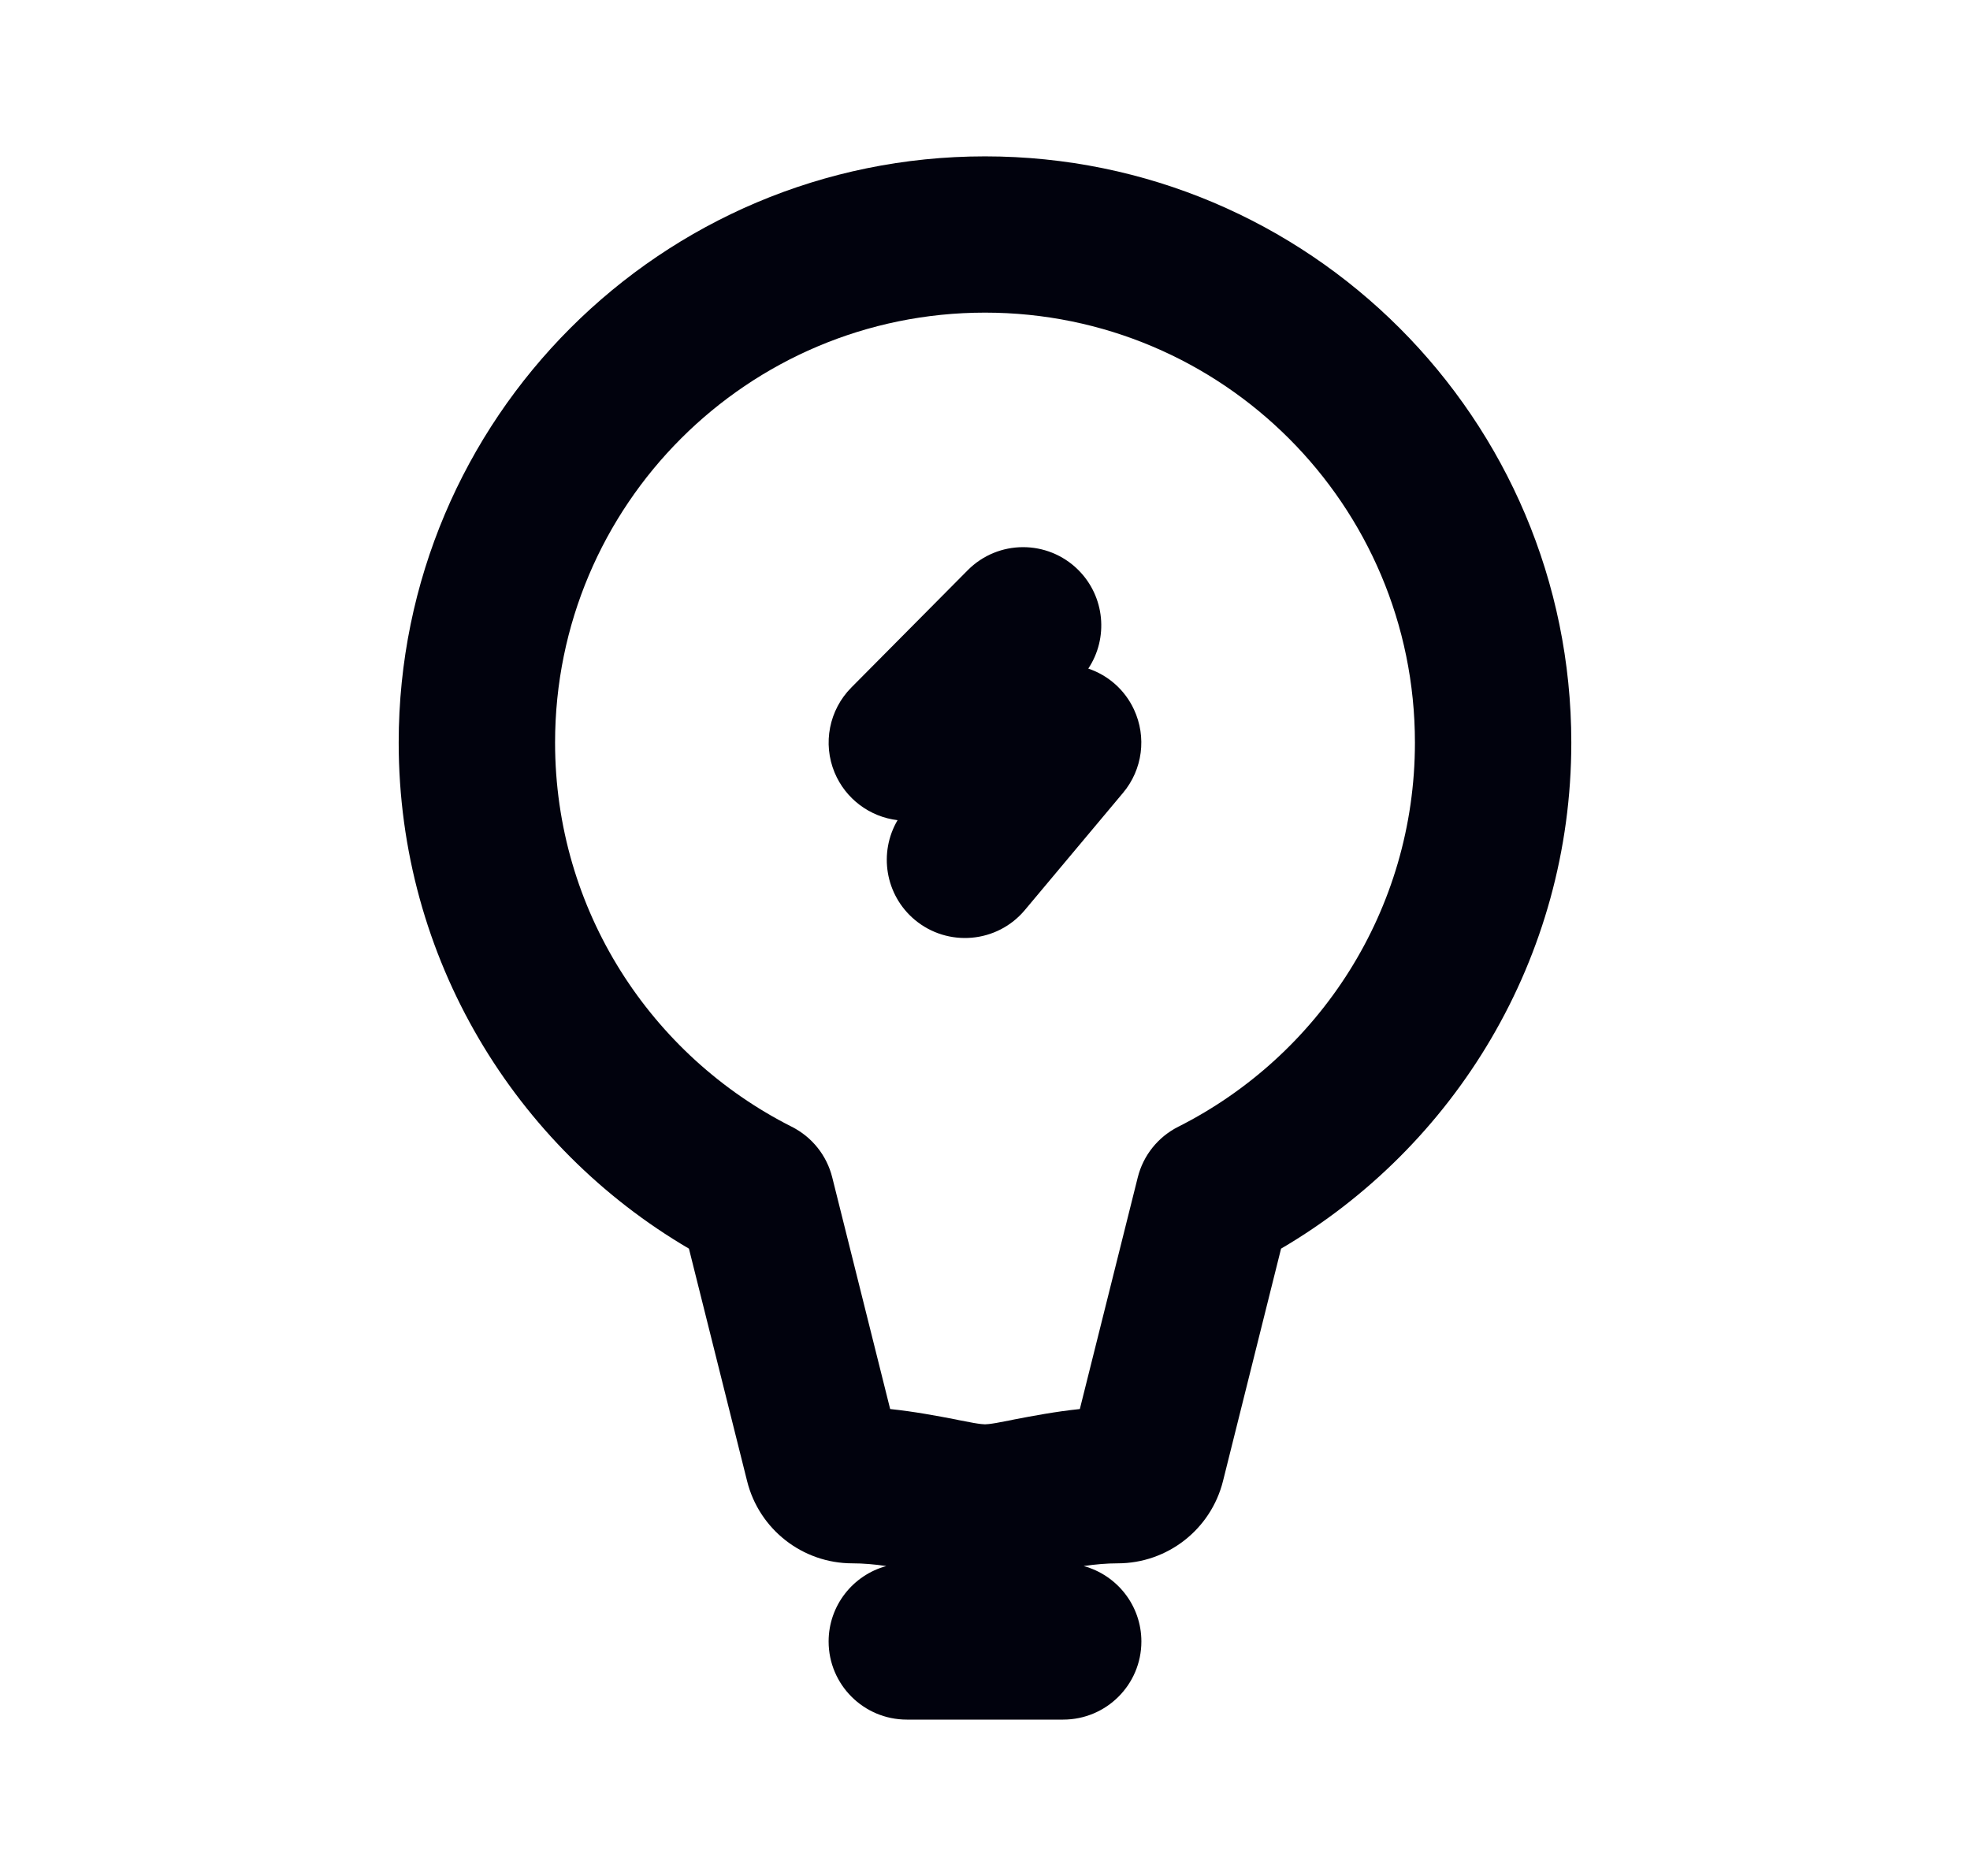
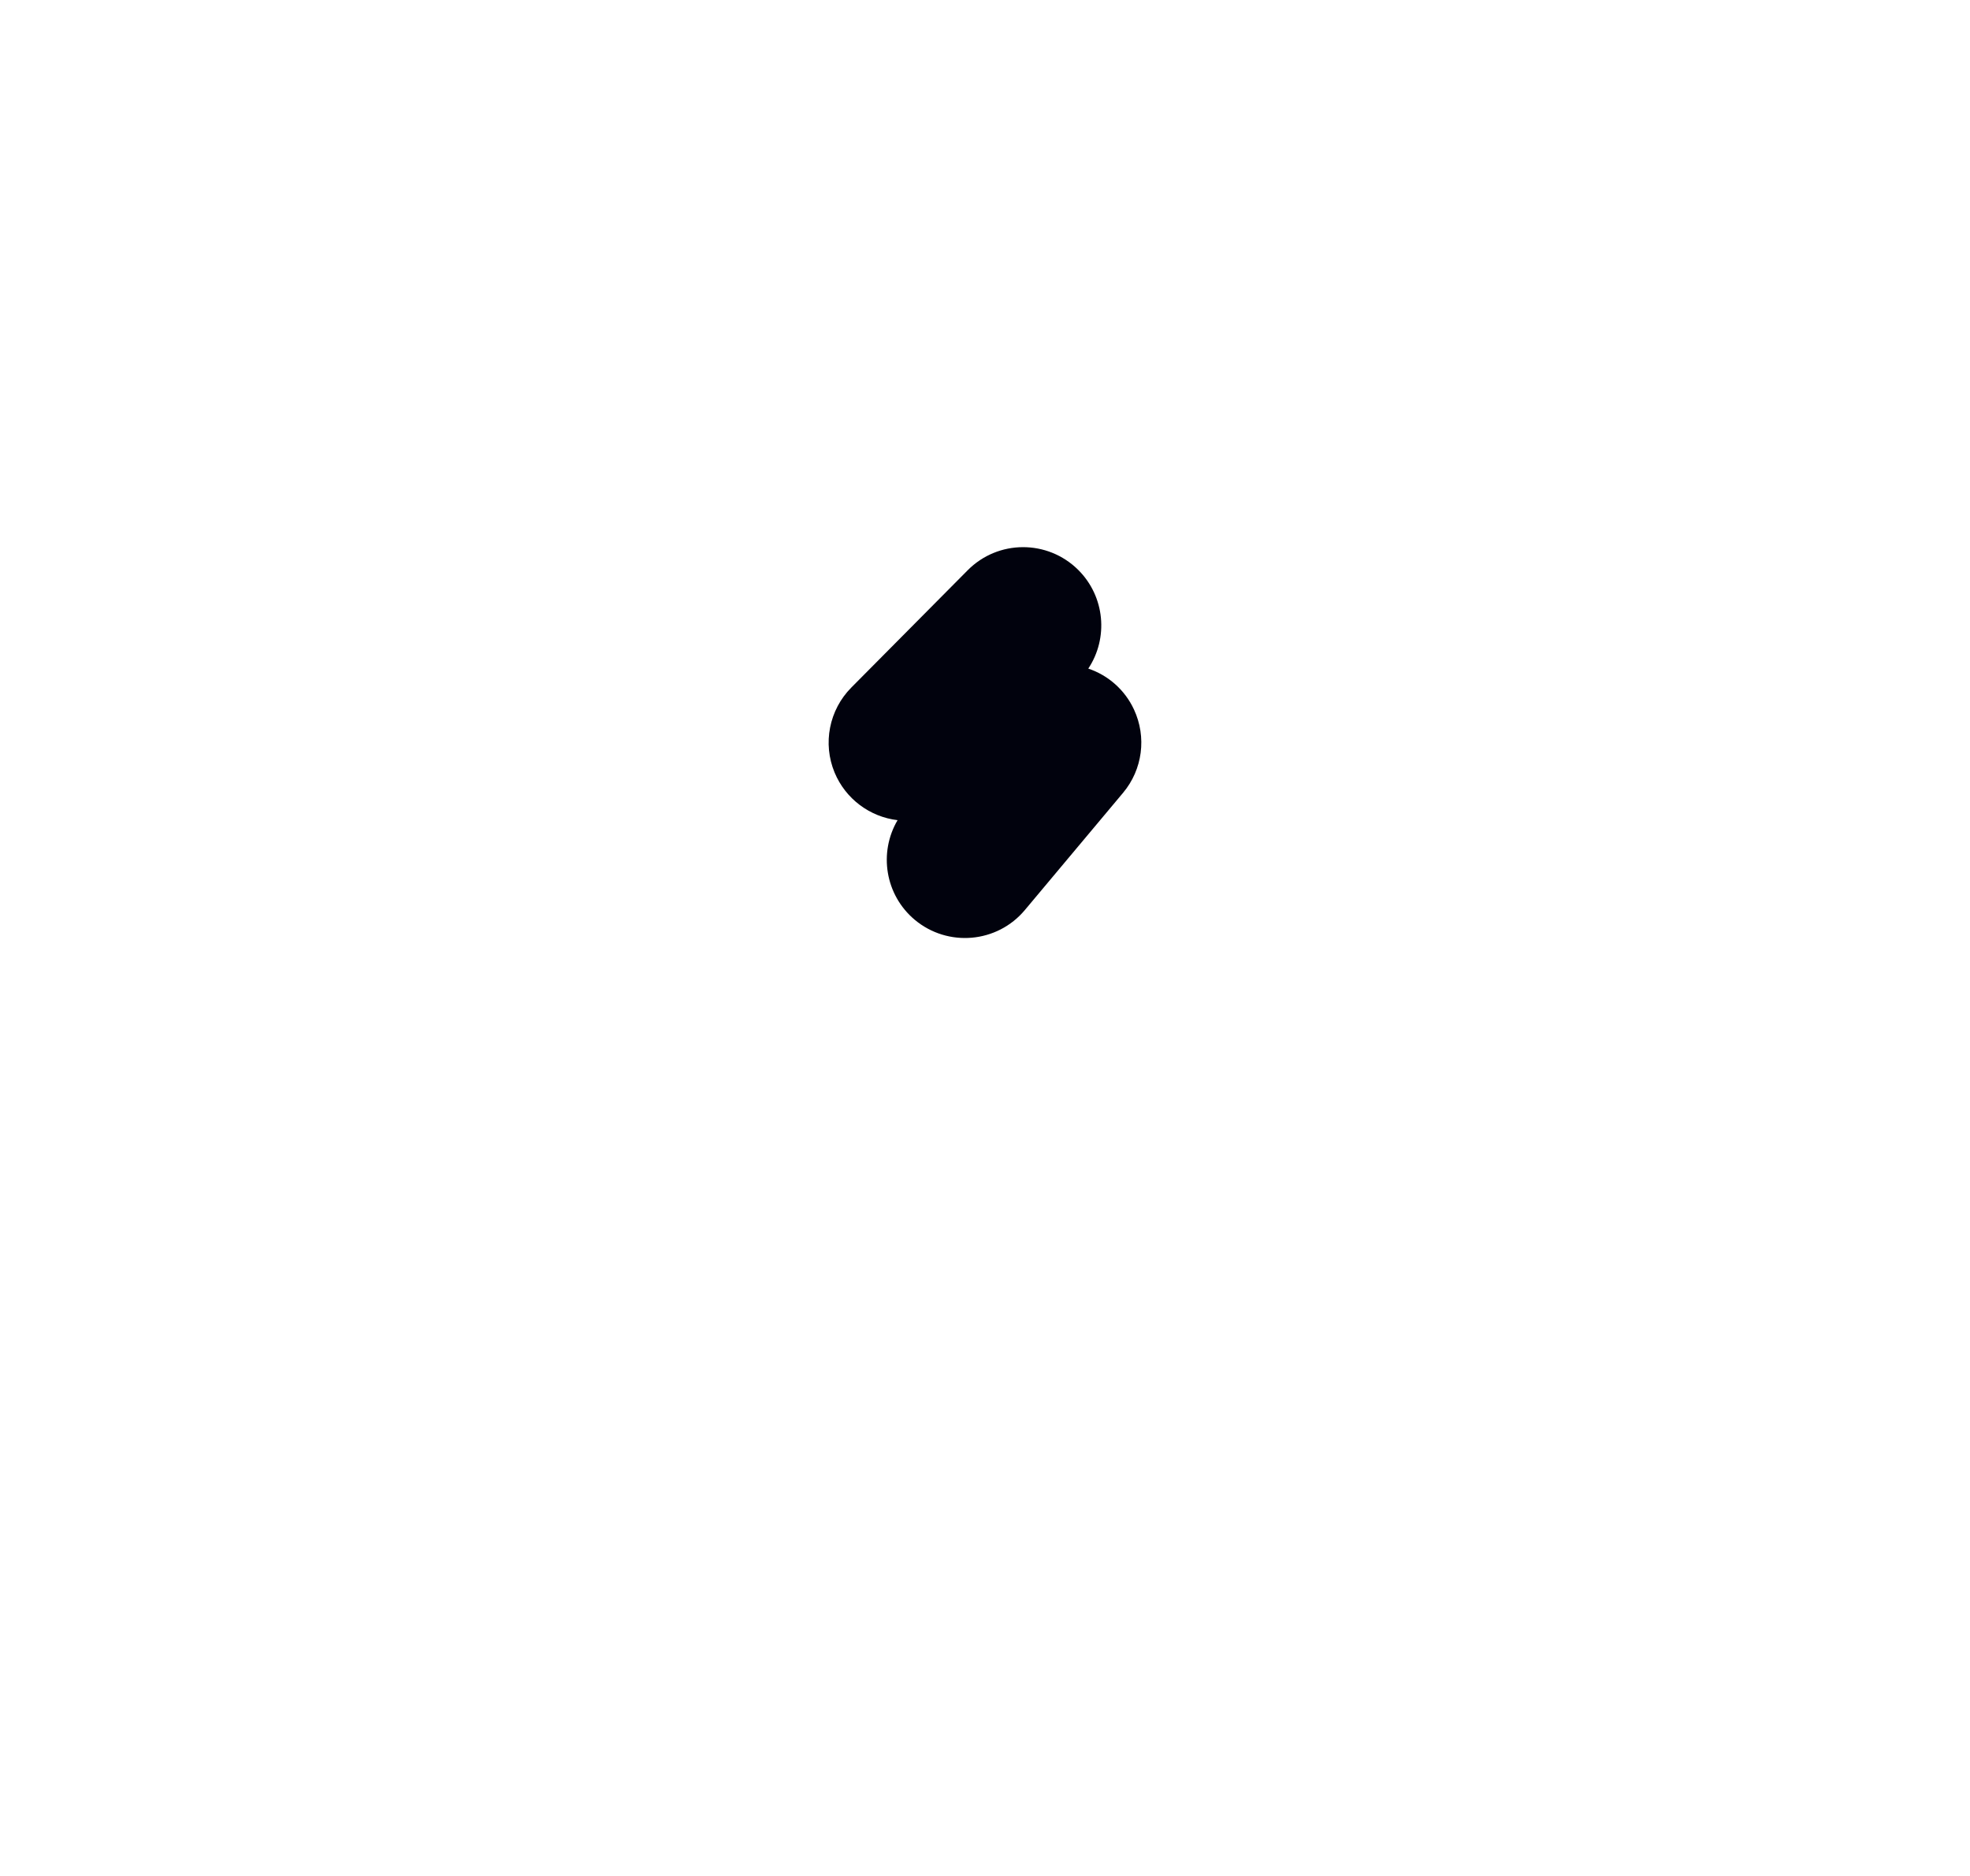
<svg xmlns="http://www.w3.org/2000/svg" width="21" height="20" viewBox="0 0 21 20" fill="none">
  <g id="icon / bulb">
    <g id="icon">
      <path d="M11.493 6.075C11.78 6.36 11.817 6.803 11.601 7.128C11.813 7.199 11.991 7.355 12.088 7.564C12.225 7.858 12.18 8.204 11.972 8.452L10.925 9.702C10.63 10.055 10.104 10.101 9.751 9.806C9.434 9.54 9.365 9.089 9.568 8.744C9.272 8.709 9.014 8.517 8.897 8.237C8.768 7.927 8.838 7.569 9.075 7.33L10.315 6.08C10.639 5.753 11.166 5.751 11.493 6.075Z" fill="#01020D" />
-       <path fill-rule="evenodd" clip-rule="evenodd" d="M4.25 7.917C4.25 4.465 7.048 1.667 10.5 1.667C13.952 1.667 16.75 4.465 16.75 7.917C16.75 10.219 15.505 12.228 13.656 13.312L13.037 15.79C12.908 16.305 12.445 16.667 11.914 16.667C11.799 16.667 11.681 16.677 11.552 16.696C11.906 16.792 12.167 17.116 12.167 17.5C12.167 17.96 11.794 18.333 11.333 18.333H9.667C9.206 18.333 8.833 17.96 8.833 17.5C8.833 17.116 9.094 16.792 9.448 16.696C9.319 16.677 9.201 16.667 9.086 16.667C8.555 16.667 8.092 16.305 7.964 15.79L7.344 13.312C5.494 12.228 4.25 10.219 4.25 7.917ZM10.5 3.333C7.969 3.333 5.917 5.385 5.917 7.917C5.917 9.705 6.941 11.256 8.439 12.012C8.656 12.121 8.814 12.319 8.872 12.554L9.489 15.022C9.748 15.049 9.989 15.095 10.193 15.134L10.22 15.14C10.275 15.15 10.327 15.16 10.378 15.17C10.446 15.182 10.486 15.185 10.5 15.185C10.514 15.185 10.554 15.182 10.622 15.17C10.673 15.16 10.725 15.15 10.78 15.14L10.807 15.134C11.011 15.095 11.252 15.049 11.511 15.022L12.128 12.554C12.186 12.319 12.344 12.121 12.561 12.012C14.059 11.256 15.083 9.705 15.083 7.917C15.083 5.385 13.031 3.333 10.5 3.333Z" fill="#01020D" />
    </g>
  </g>
</svg>